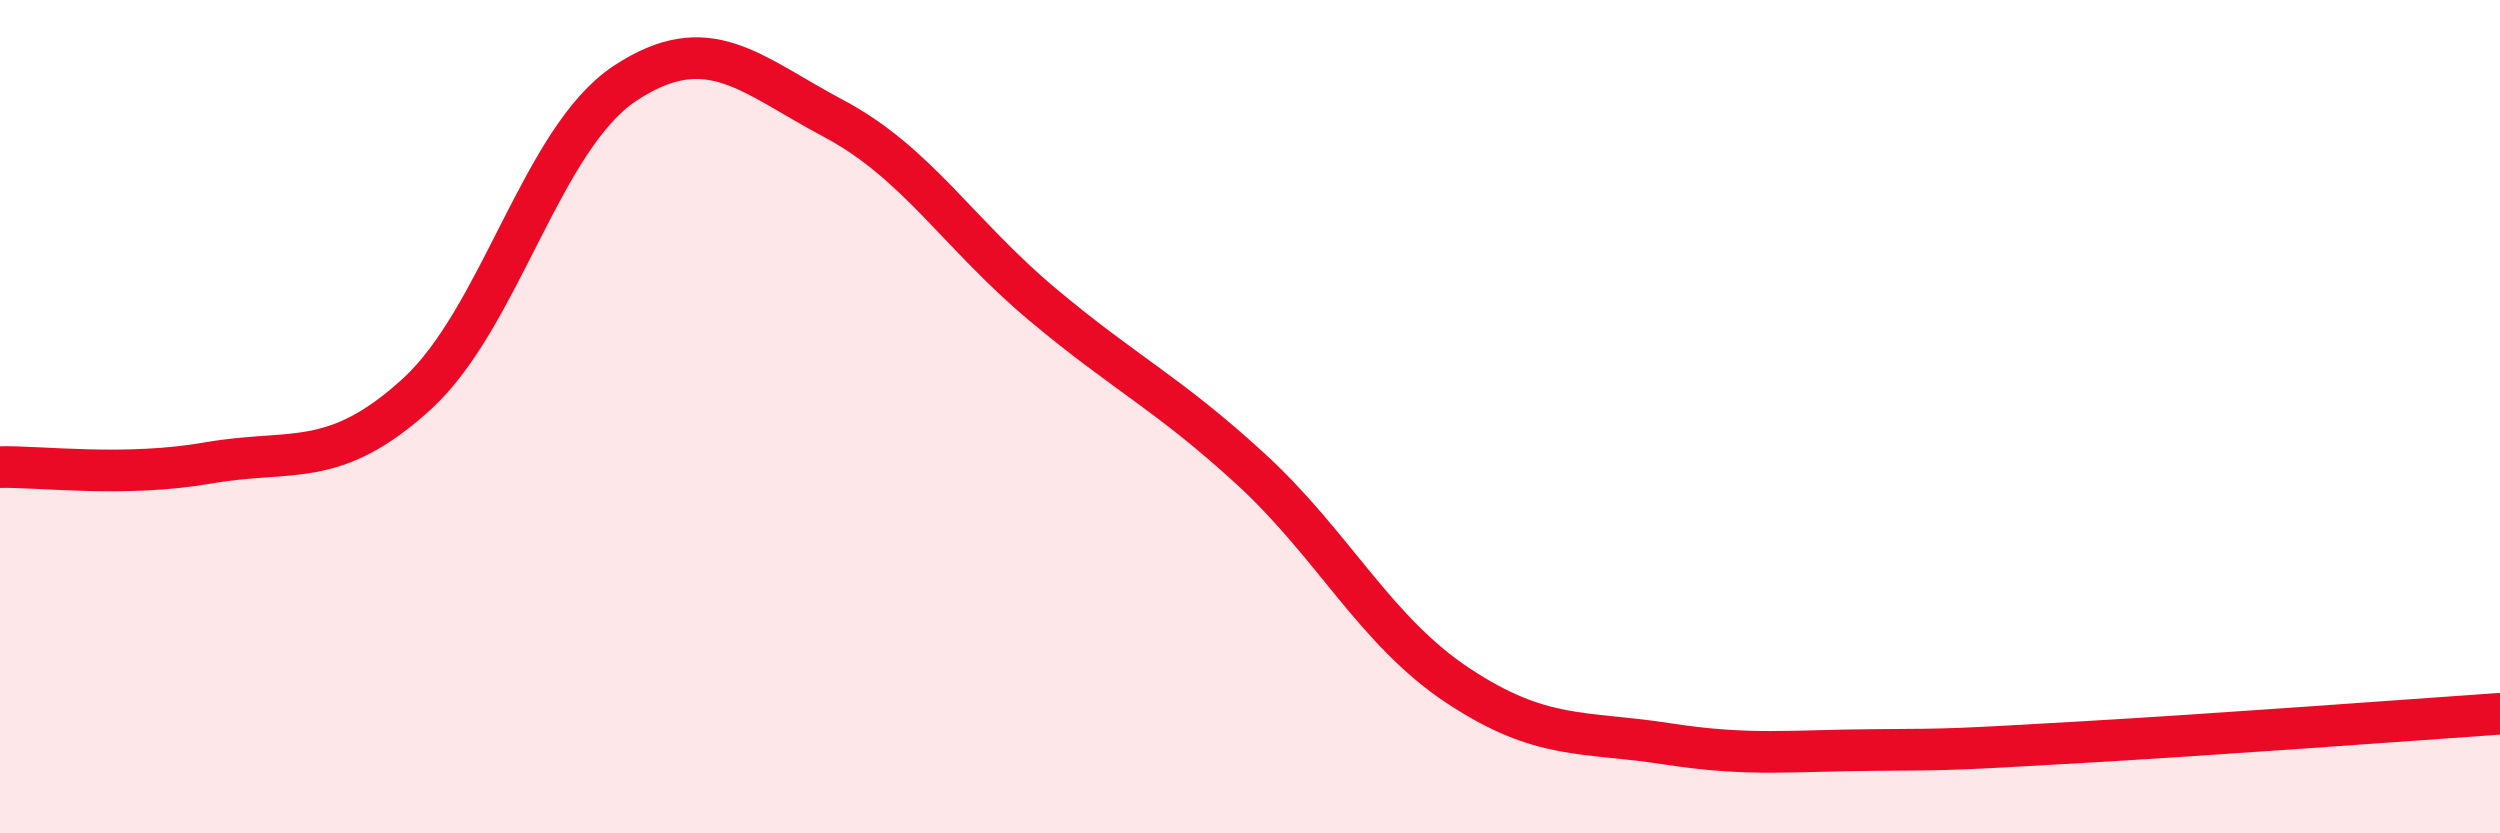
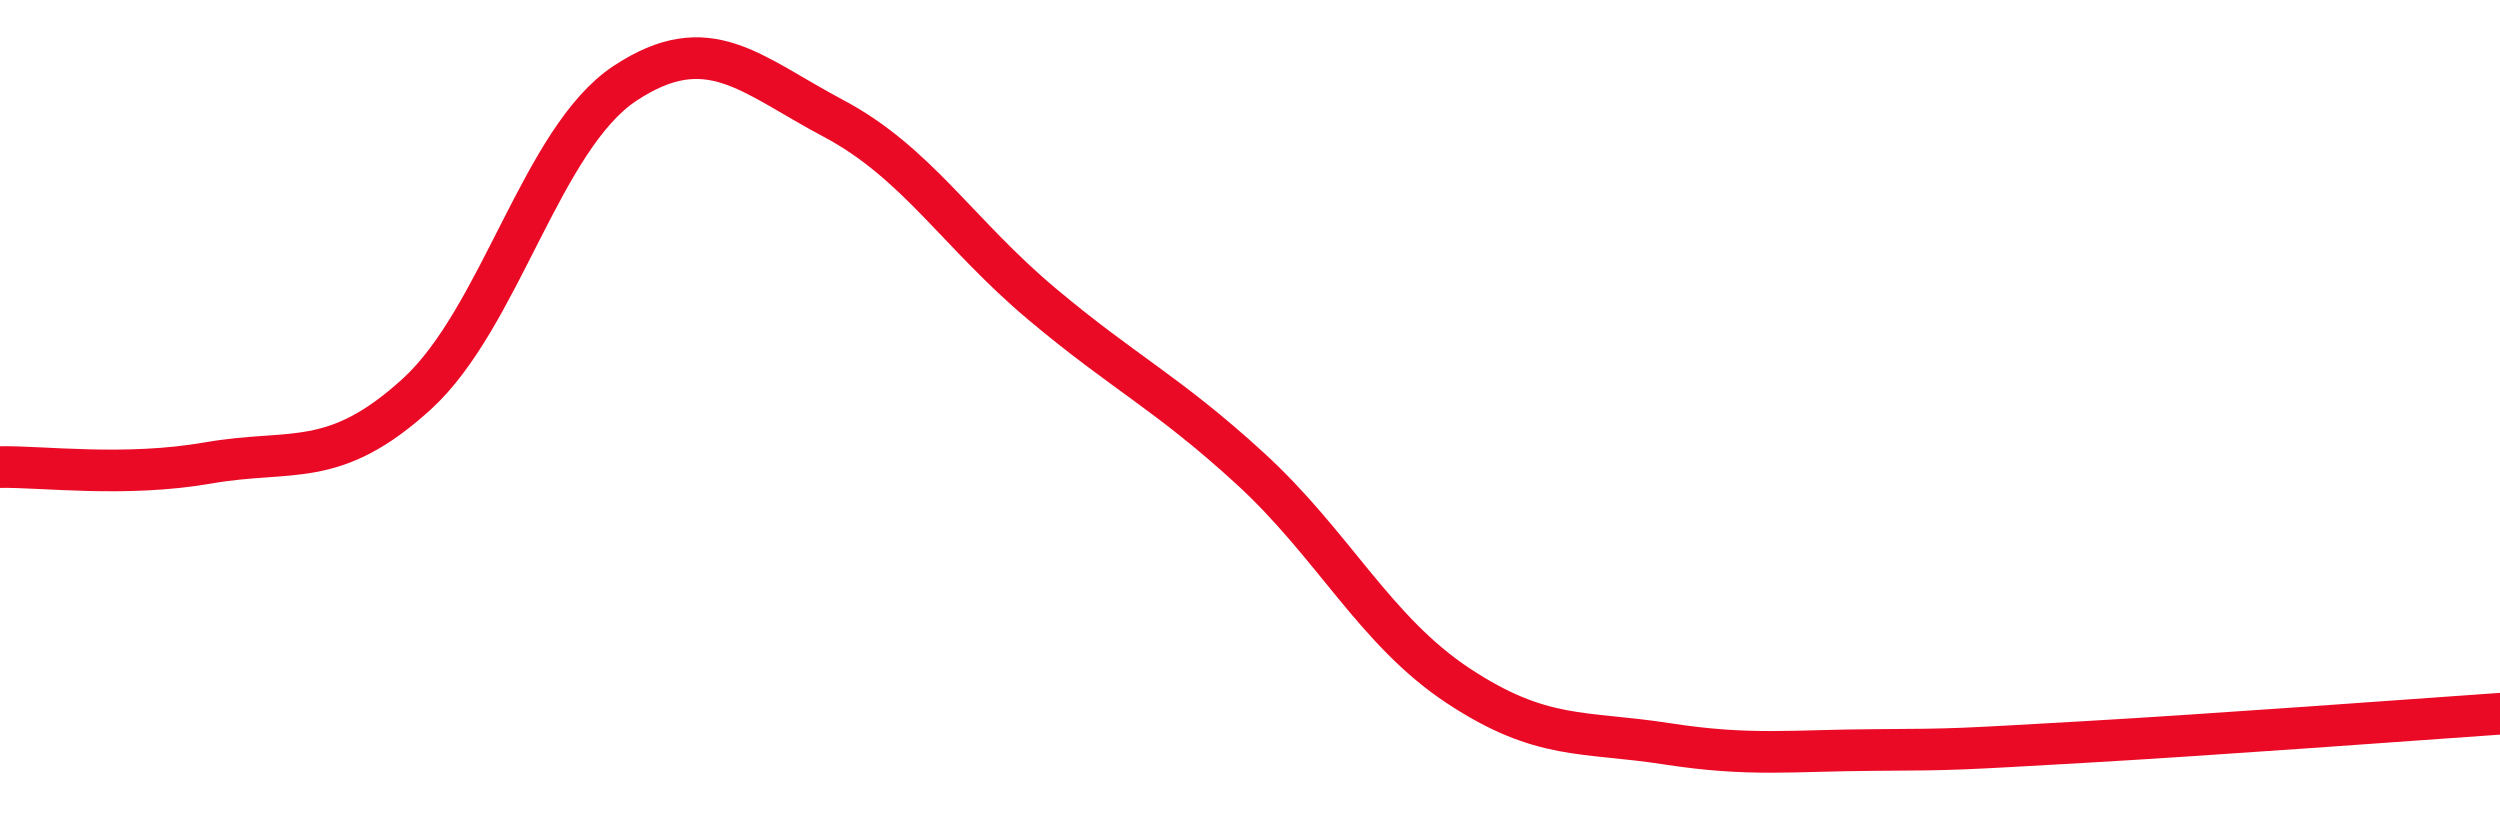
<svg xmlns="http://www.w3.org/2000/svg" width="60" height="20" viewBox="0 0 60 20">
-   <path d="M 0,11.21 C 1,11.19 3,11.46 5,11.11 C 7,10.76 8,11.28 10,9.46 C 12,7.64 13,3.32 15,2 C 17,0.68 18,1.78 20,2.84 C 22,3.9 23,5.61 25,7.29 C 27,8.97 28,9.41 30,11.24 C 32,13.07 33,15.14 35,16.46 C 37,17.78 38,17.54 40,17.85 C 42,18.16 43,18.01 45,18 C 47,17.99 47,17.98 50,17.81 C 53,17.64 58,17.27 60,17.13L60 20L0 20Z" fill="#EB0A25" opacity="0.1" stroke-linecap="round" stroke-linejoin="round" />
  <path d="M 0,11.21 C 1,11.19 3,11.46 5,11.11 C 7,10.76 8,11.28 10,9.46 C 12,7.64 13,3.32 15,2 C 17,0.68 18,1.78 20,2.84 C 22,3.9 23,5.61 25,7.29 C 27,8.97 28,9.41 30,11.24 C 32,13.07 33,15.14 35,16.46 C 37,17.78 38,17.54 40,17.85 C 42,18.16 43,18.01 45,18 C 47,17.99 47,17.98 50,17.81 C 53,17.64 58,17.27 60,17.13" stroke="#EB0A25" stroke-width="1" fill="none" stroke-linecap="round" stroke-linejoin="round" />
</svg>